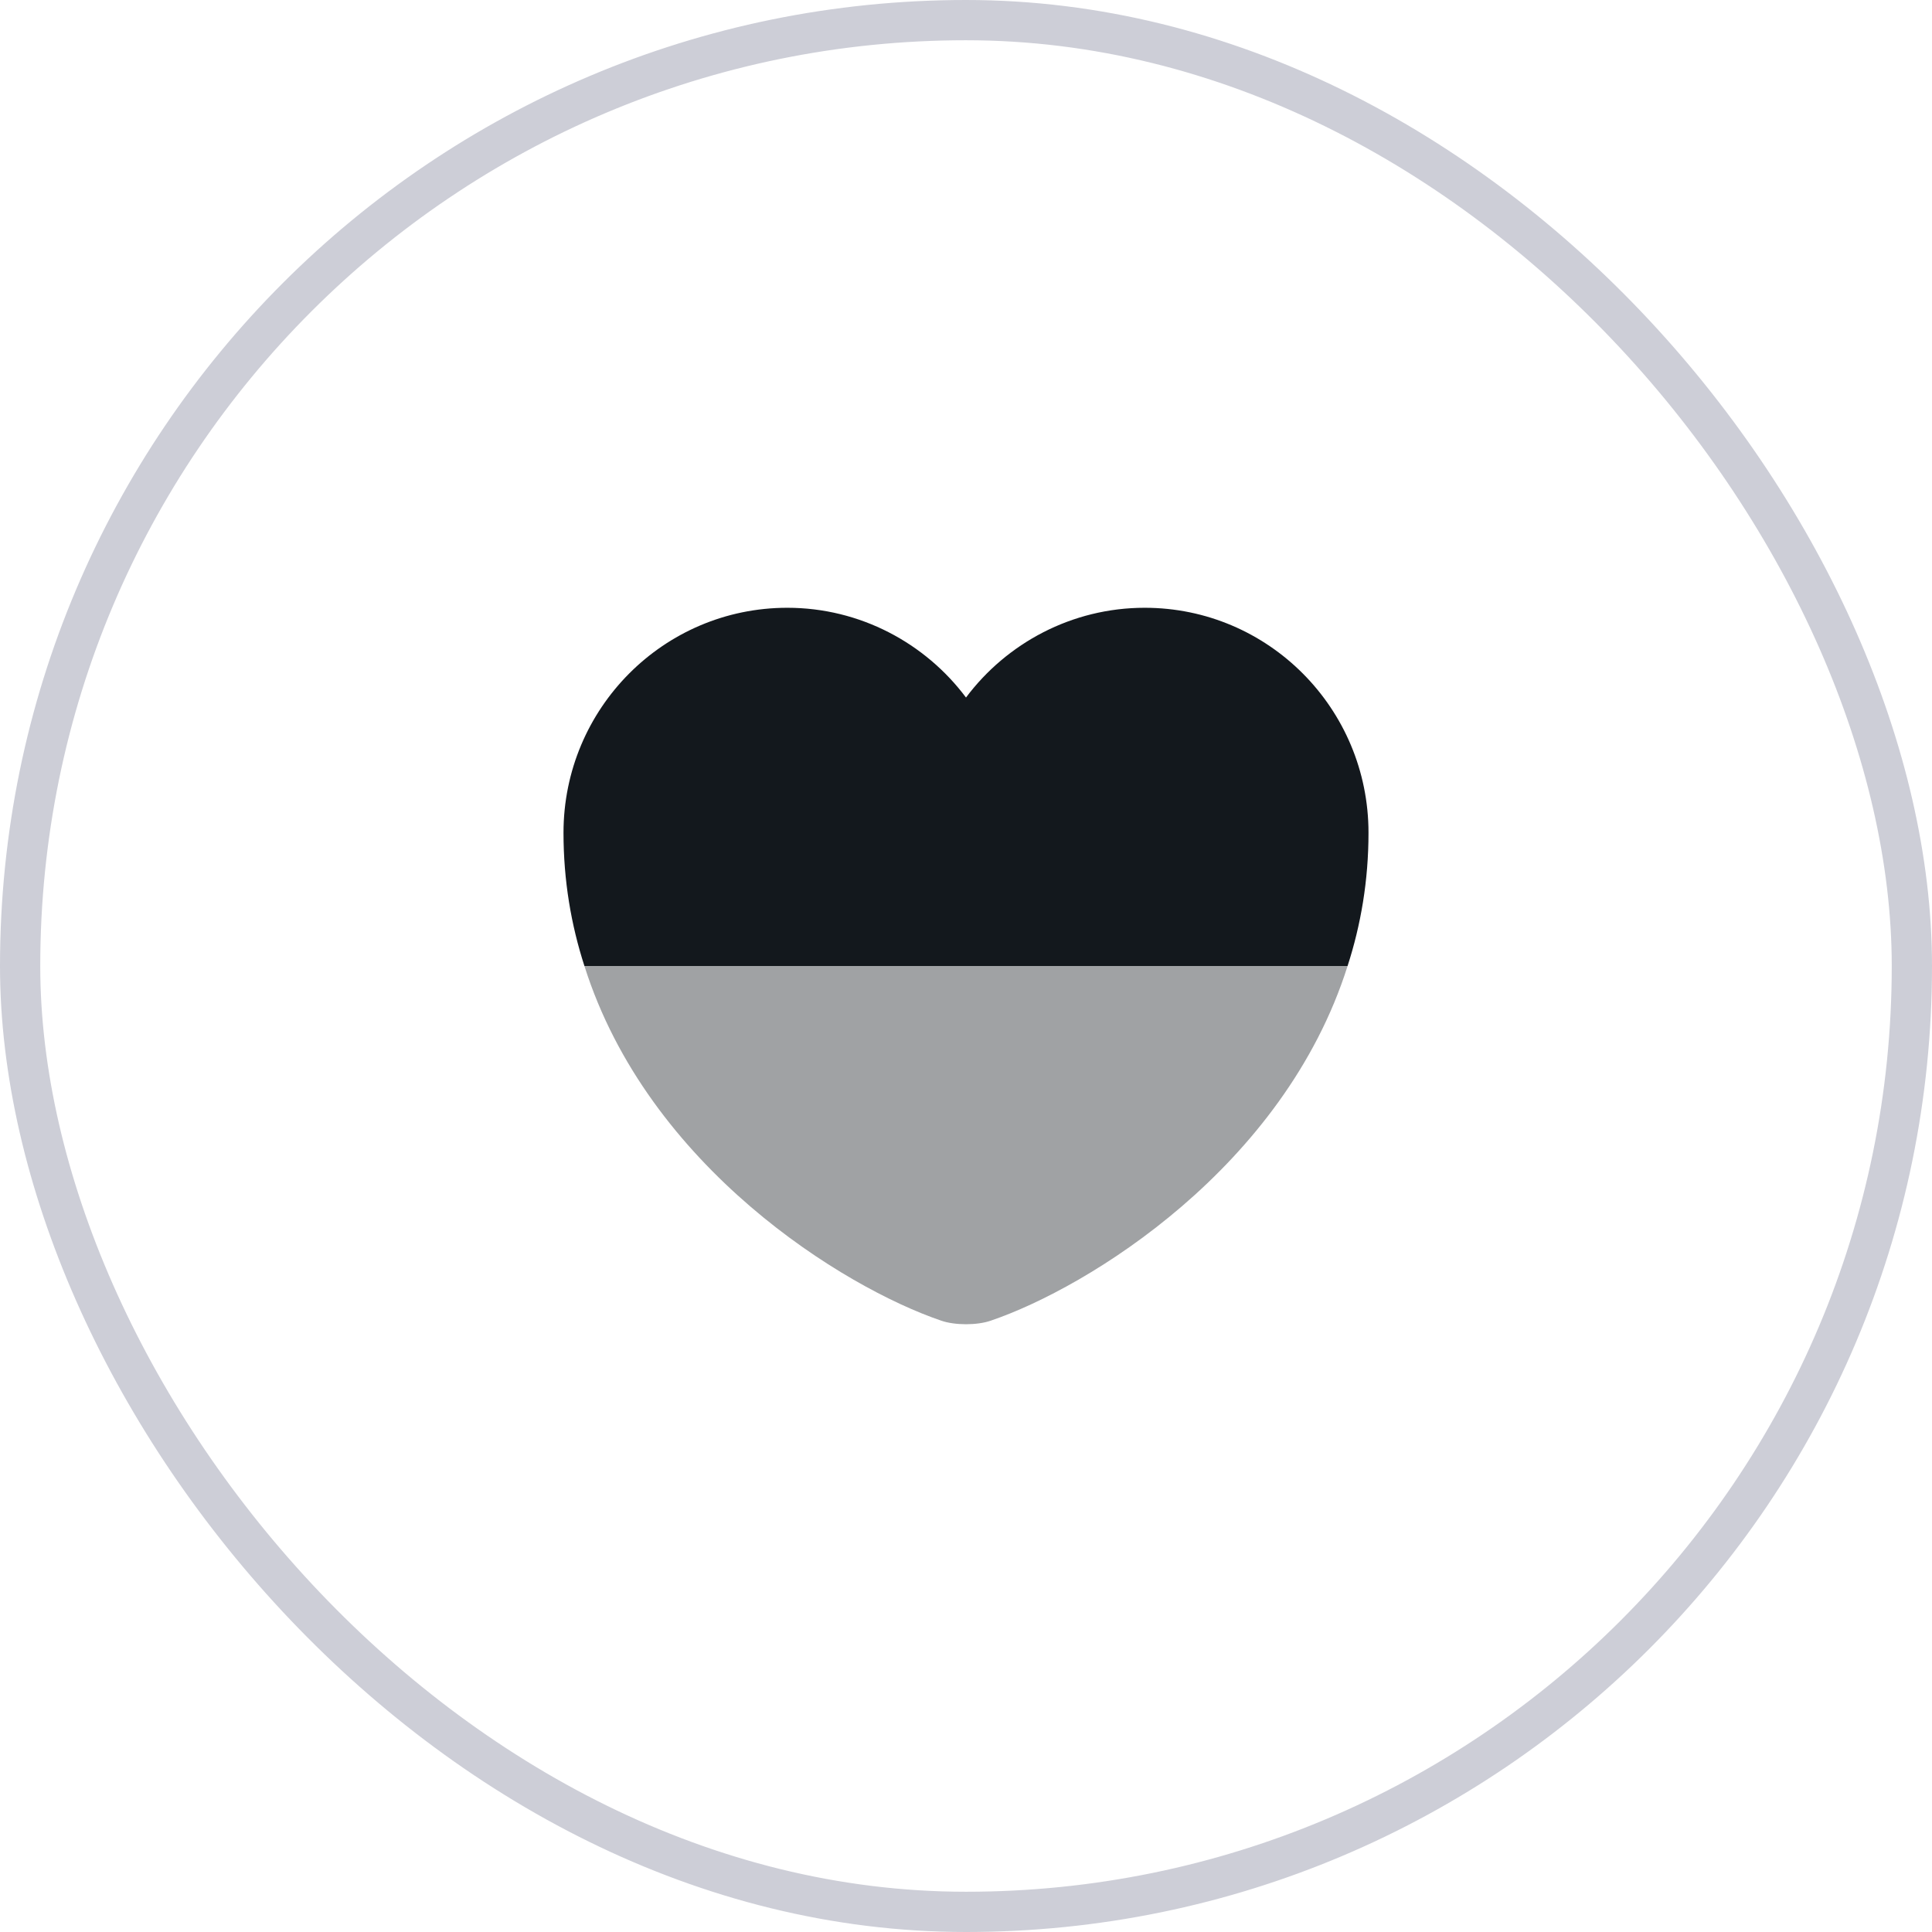
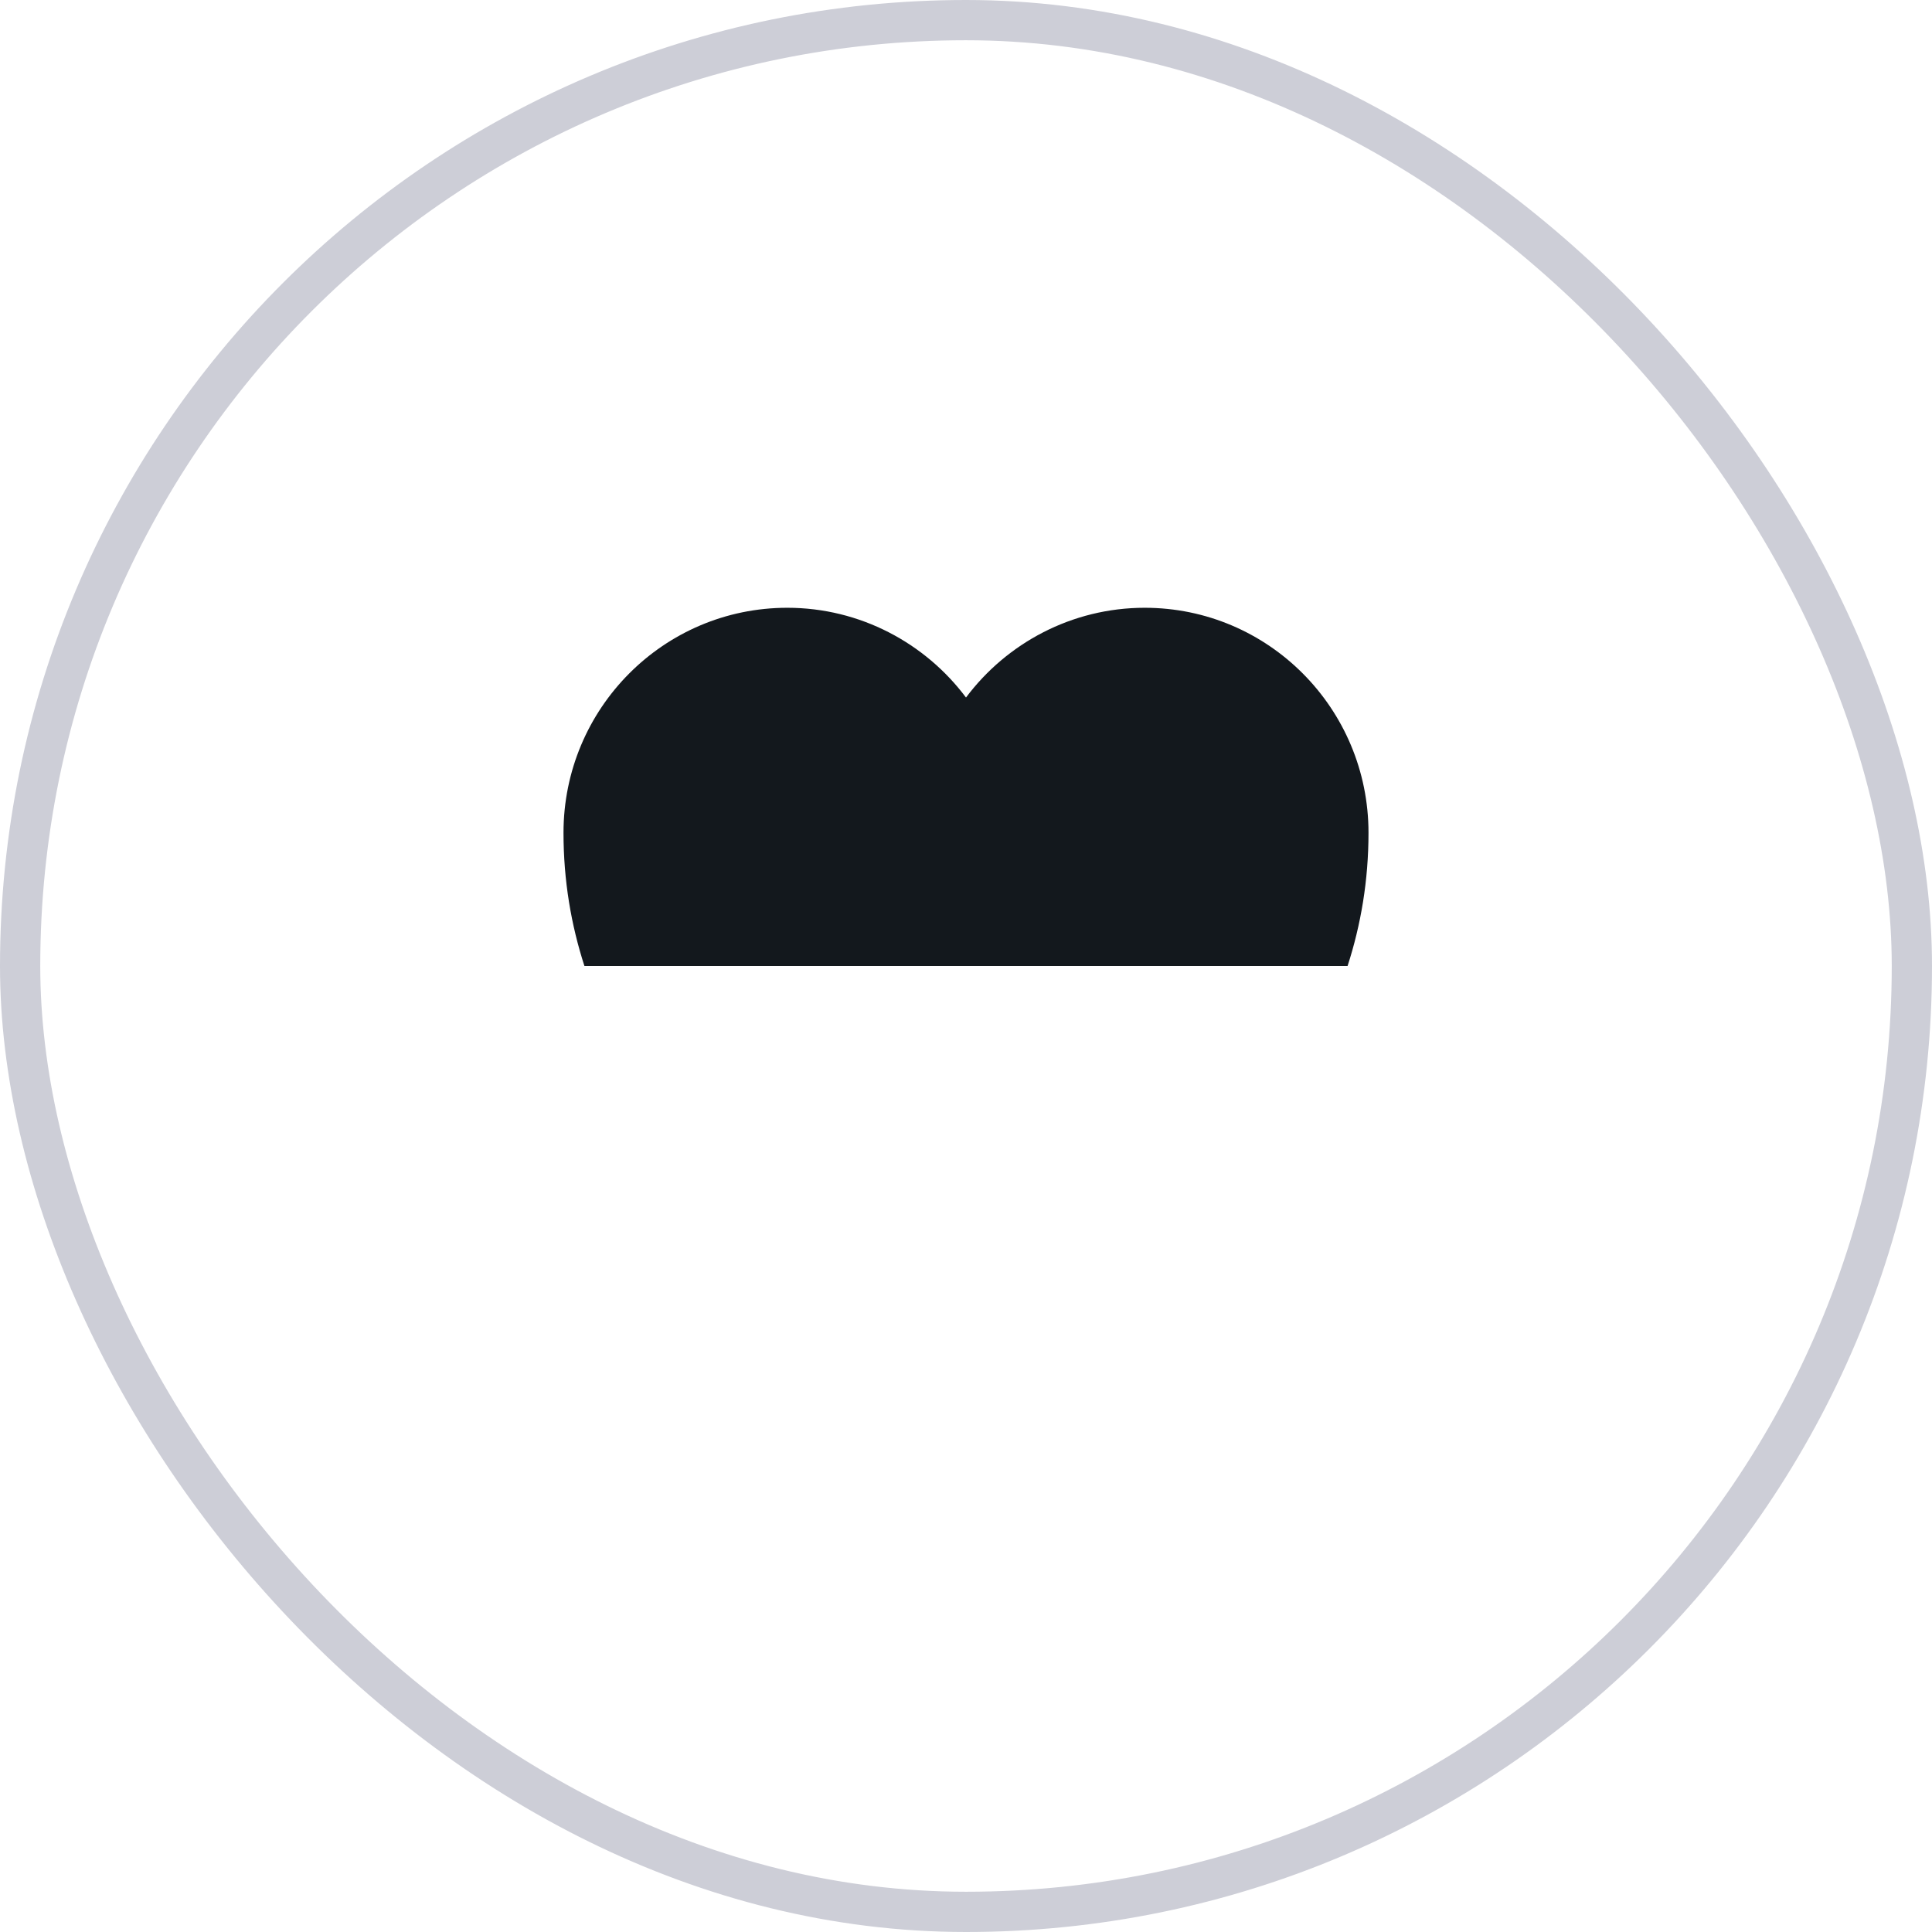
<svg xmlns="http://www.w3.org/2000/svg" width="48" height="48" viewBox="0 0 48 48" fill="none">
  <rect x="0.5" y="0.5" width="47" height="47" rx="23.5" stroke="#CDCED7" />
  <path d="M34 20.69C34 21.88 33.81 22.98 33.48 24H14.52C14.19 22.98 14 21.88 14 20.69C14 17.6 16.49 15.1 19.56 15.1C21.37 15.1 22.99 15.98 24 17.33C25.01 15.98 26.63 15.1 28.44 15.1C31.51 15.1 34 17.6 34 20.69Z" fill="#13181D" />
-   <path opacity="0.4" d="M33.48 24C31.9 29 27.03 31.99 24.62 32.81C24.28 32.93 23.72 32.93 23.38 32.81C20.97 31.99 16.1 29 14.52 24H33.48Z" fill="#13181D" />
</svg>